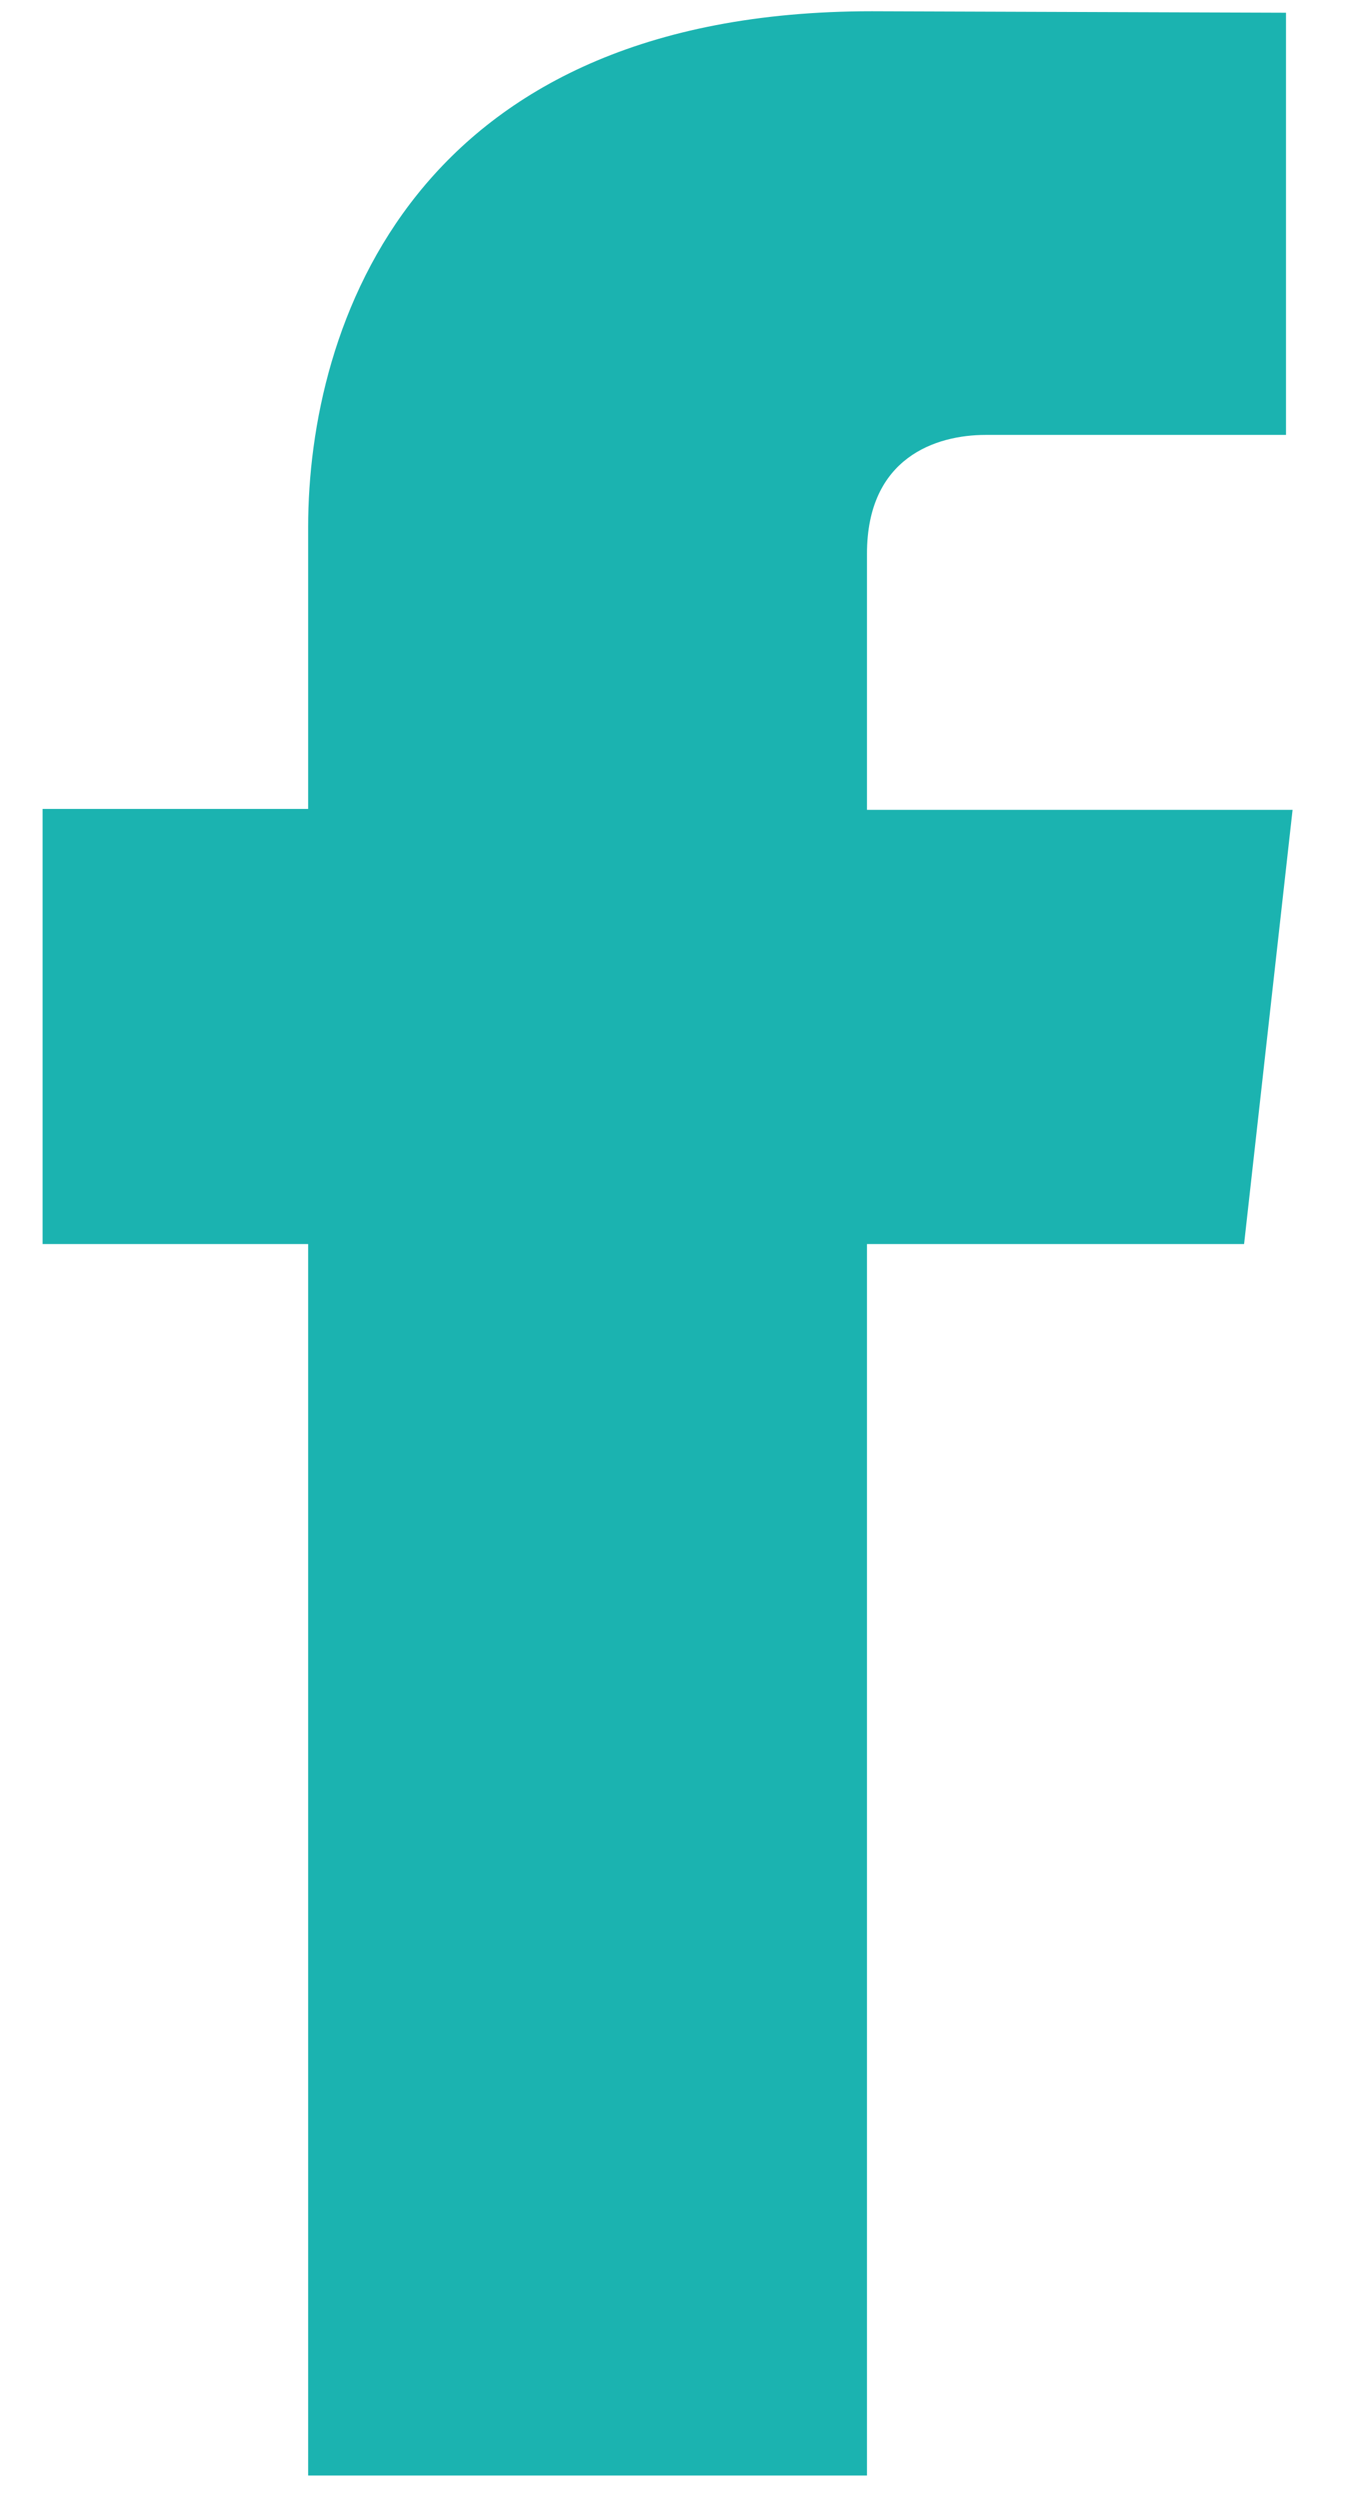
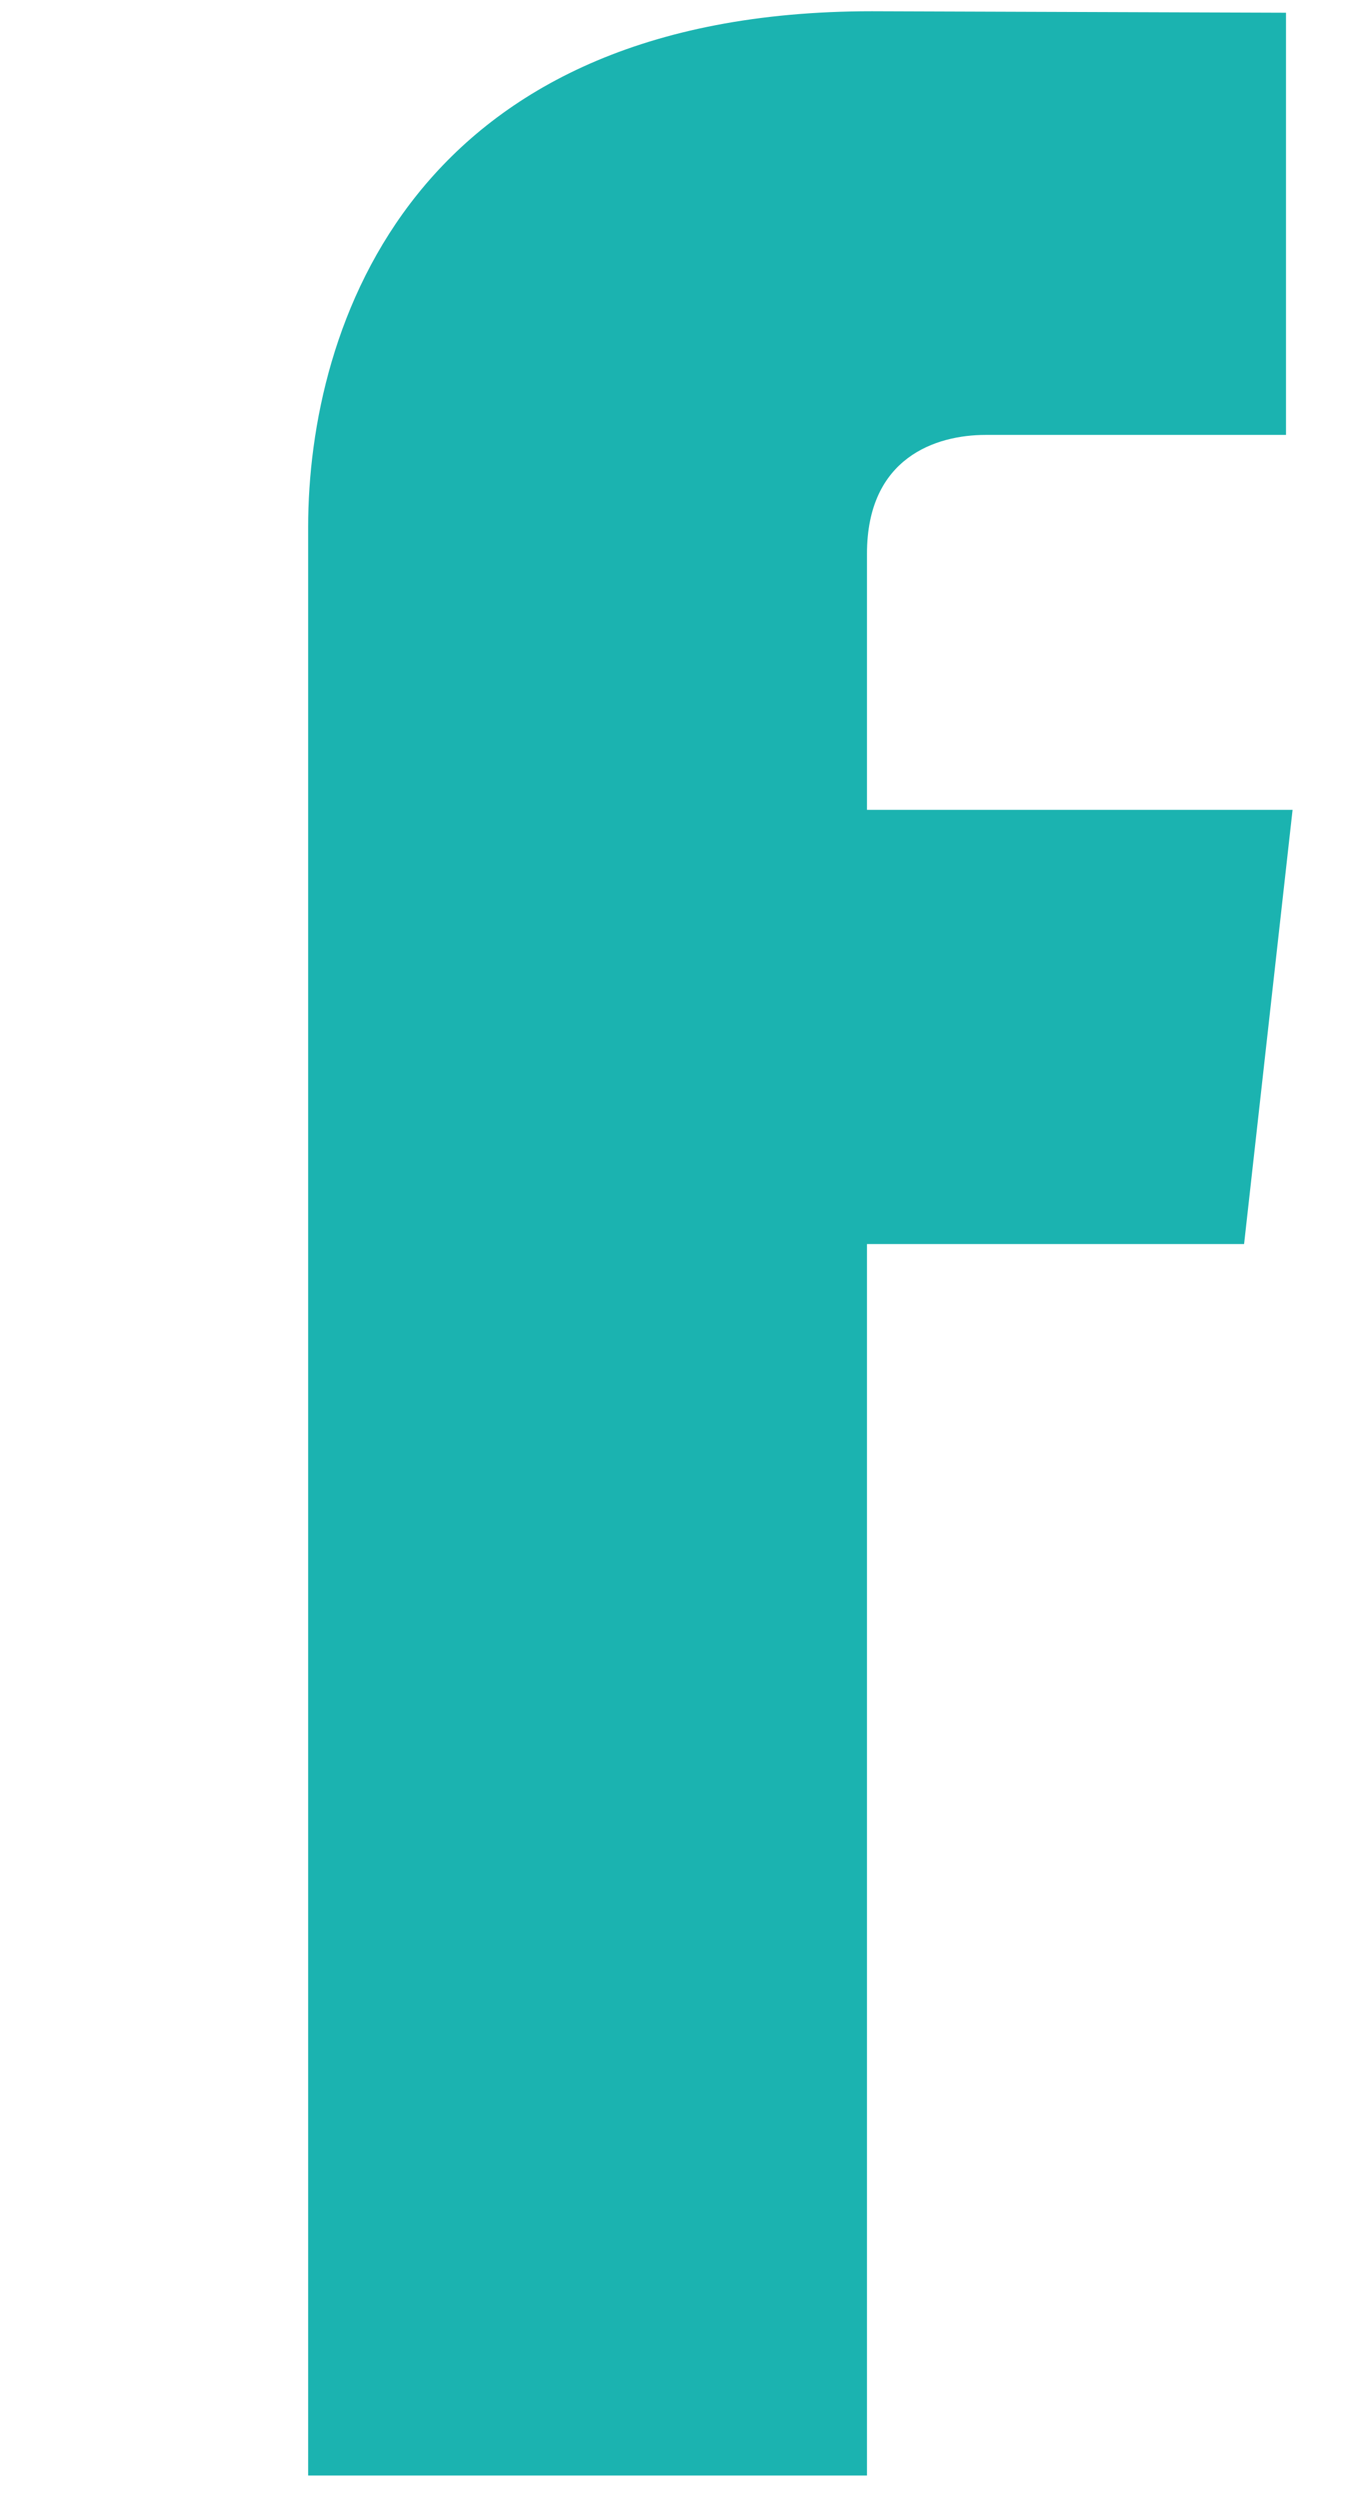
<svg xmlns="http://www.w3.org/2000/svg" width="12" height="22" viewBox="0 0 12 22" fill="none">
-   <path d="M10.953 10.947H7.633V21.783H2.713V10.947H0.375V7.118H2.713V4.639C2.713 2.871 3.632 0.099 7.676 0.099L11.322 0.112V3.827H8.677C8.241 3.827 7.633 4.025 7.633 4.872V7.126H11.38L10.953 10.947Z" fill="#1BB3B0" />
+   <path d="M10.953 10.947H7.633V21.783H2.713V10.947V7.118H2.713V4.639C2.713 2.871 3.632 0.099 7.676 0.099L11.322 0.112V3.827H8.677C8.241 3.827 7.633 4.025 7.633 4.872V7.126H11.38L10.953 10.947Z" fill="#1BB3B0" />
</svg>